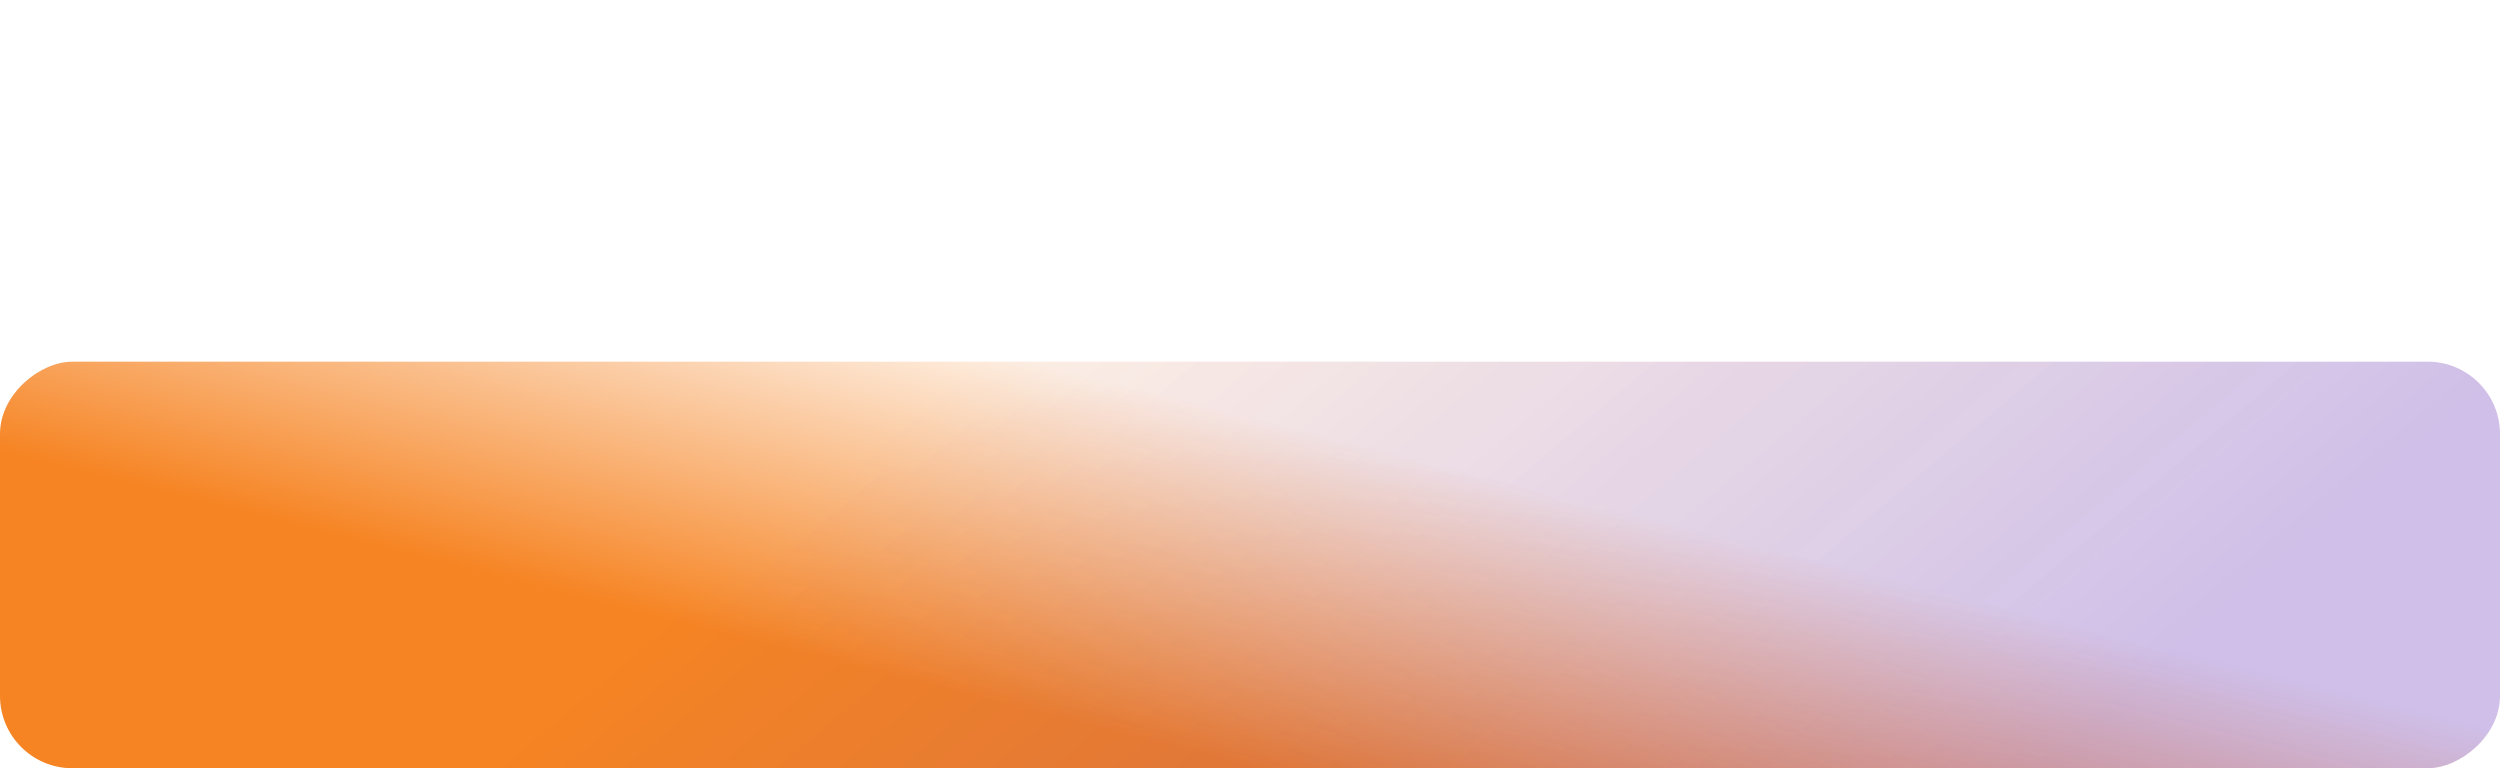
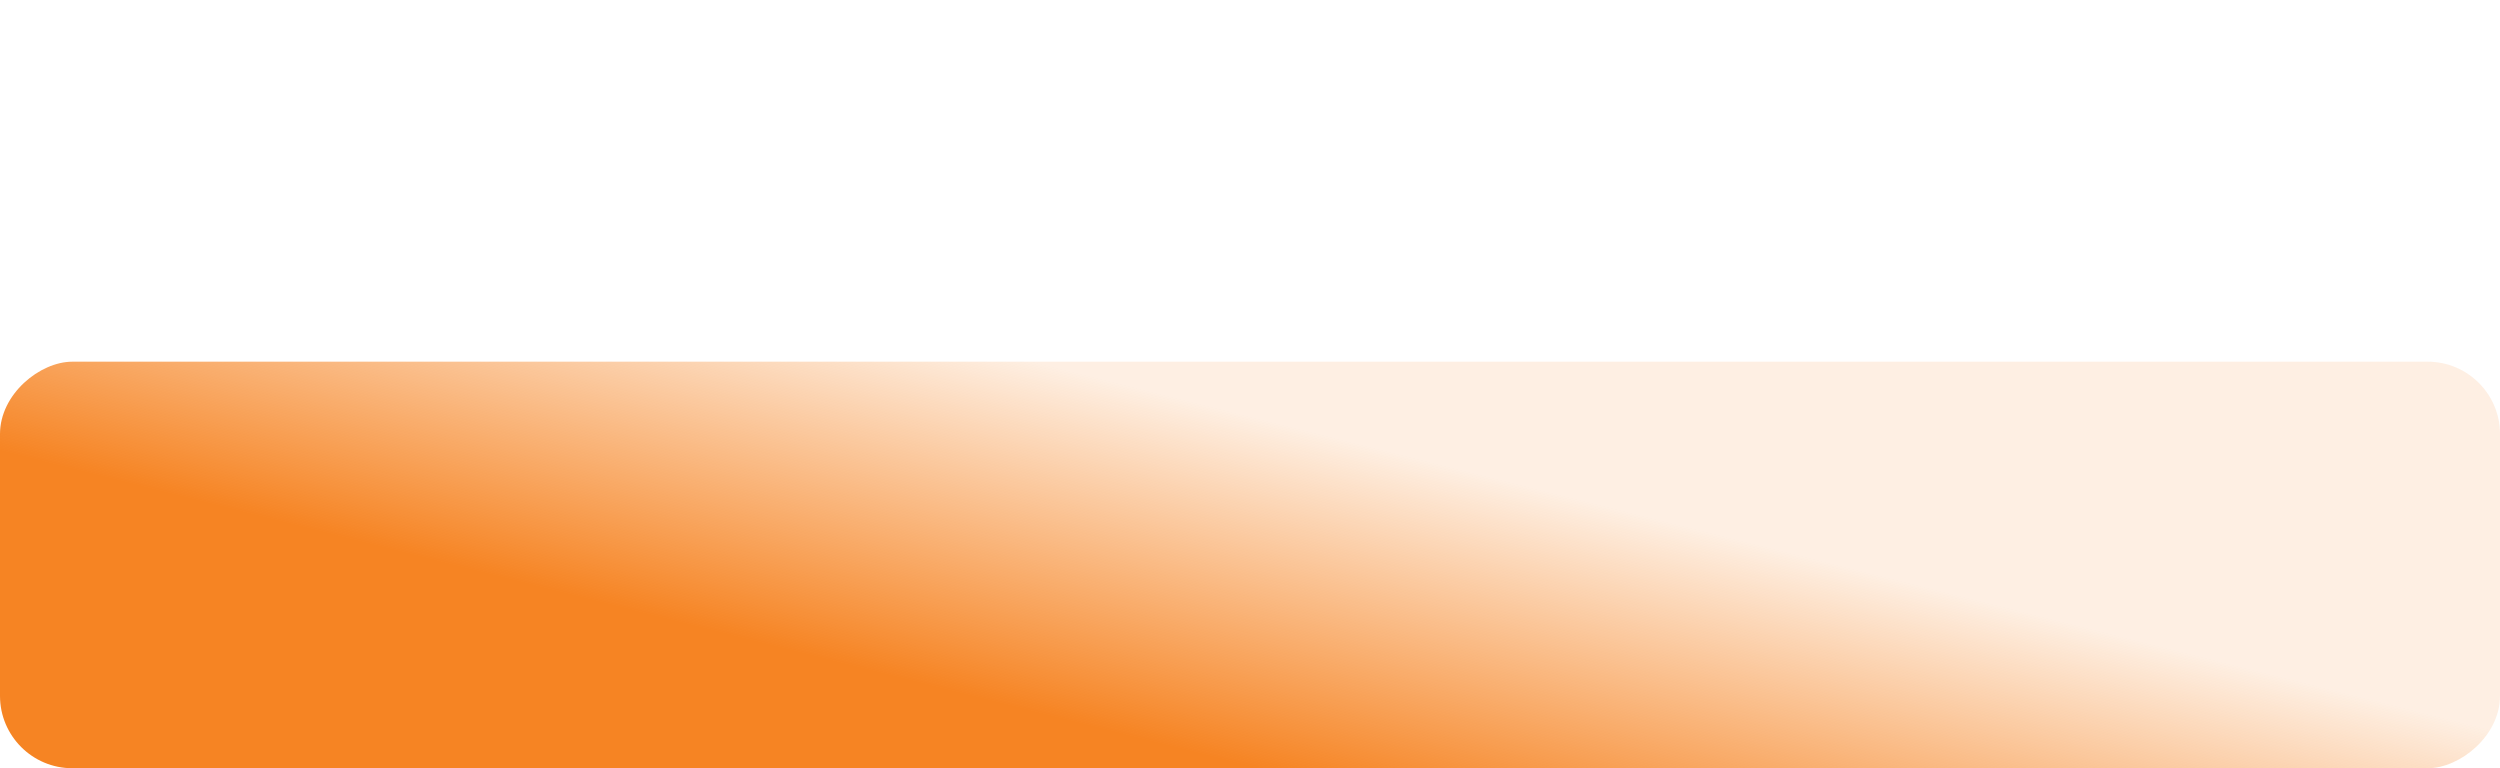
<svg xmlns="http://www.w3.org/2000/svg" width="1728" height="531" viewBox="0 0 1728 531" fill="none">
  <g filter="url(#filter0_f_12_598)">
    <rect y="531" width="281" height="1728" rx="50" transform="rotate(-90 0 531)" fill="url(#paint0_linear_12_598)" />
-     <rect y="531" width="281" height="1728" rx="50" transform="rotate(-90 0 531)" fill="url(#paint1_linear_12_598)" fill-opacity="0.2" />
  </g>
  <defs>
    <filter id="filter0_f_12_598" x="-250" y="0" width="2228" height="781" filterUnits="userSpaceOnUse" color-interpolation-filters="sRGB">
      <feFlood flood-opacity="0" result="BackgroundImageFix" />
      <feBlend mode="normal" in="SourceGraphic" in2="BackgroundImageFix" result="shape" />
      <feGaussianBlur stdDeviation="125" result="effect1_foregroundBlur_12_598" />
    </filter>
    <linearGradient id="paint0_linear_12_598" x1="114.544" y1="946.223" x2="342.023" y2="1003.67" gradientUnits="userSpaceOnUse">
      <stop stop-color="#F68423" />
      <stop offset="1" stop-color="#F68423" stop-opacity="0.13" />
    </linearGradient>
    <linearGradient id="paint1_linear_12_598" x1="140" y1="2111" x2="671.533" y2="1662.39" gradientUnits="userSpaceOnUse">
      <stop stop-color="#1400FF" />
      <stop offset="1" stop-color="#1501FF" stop-opacity="0" />
    </linearGradient>
  </defs>
</svg>